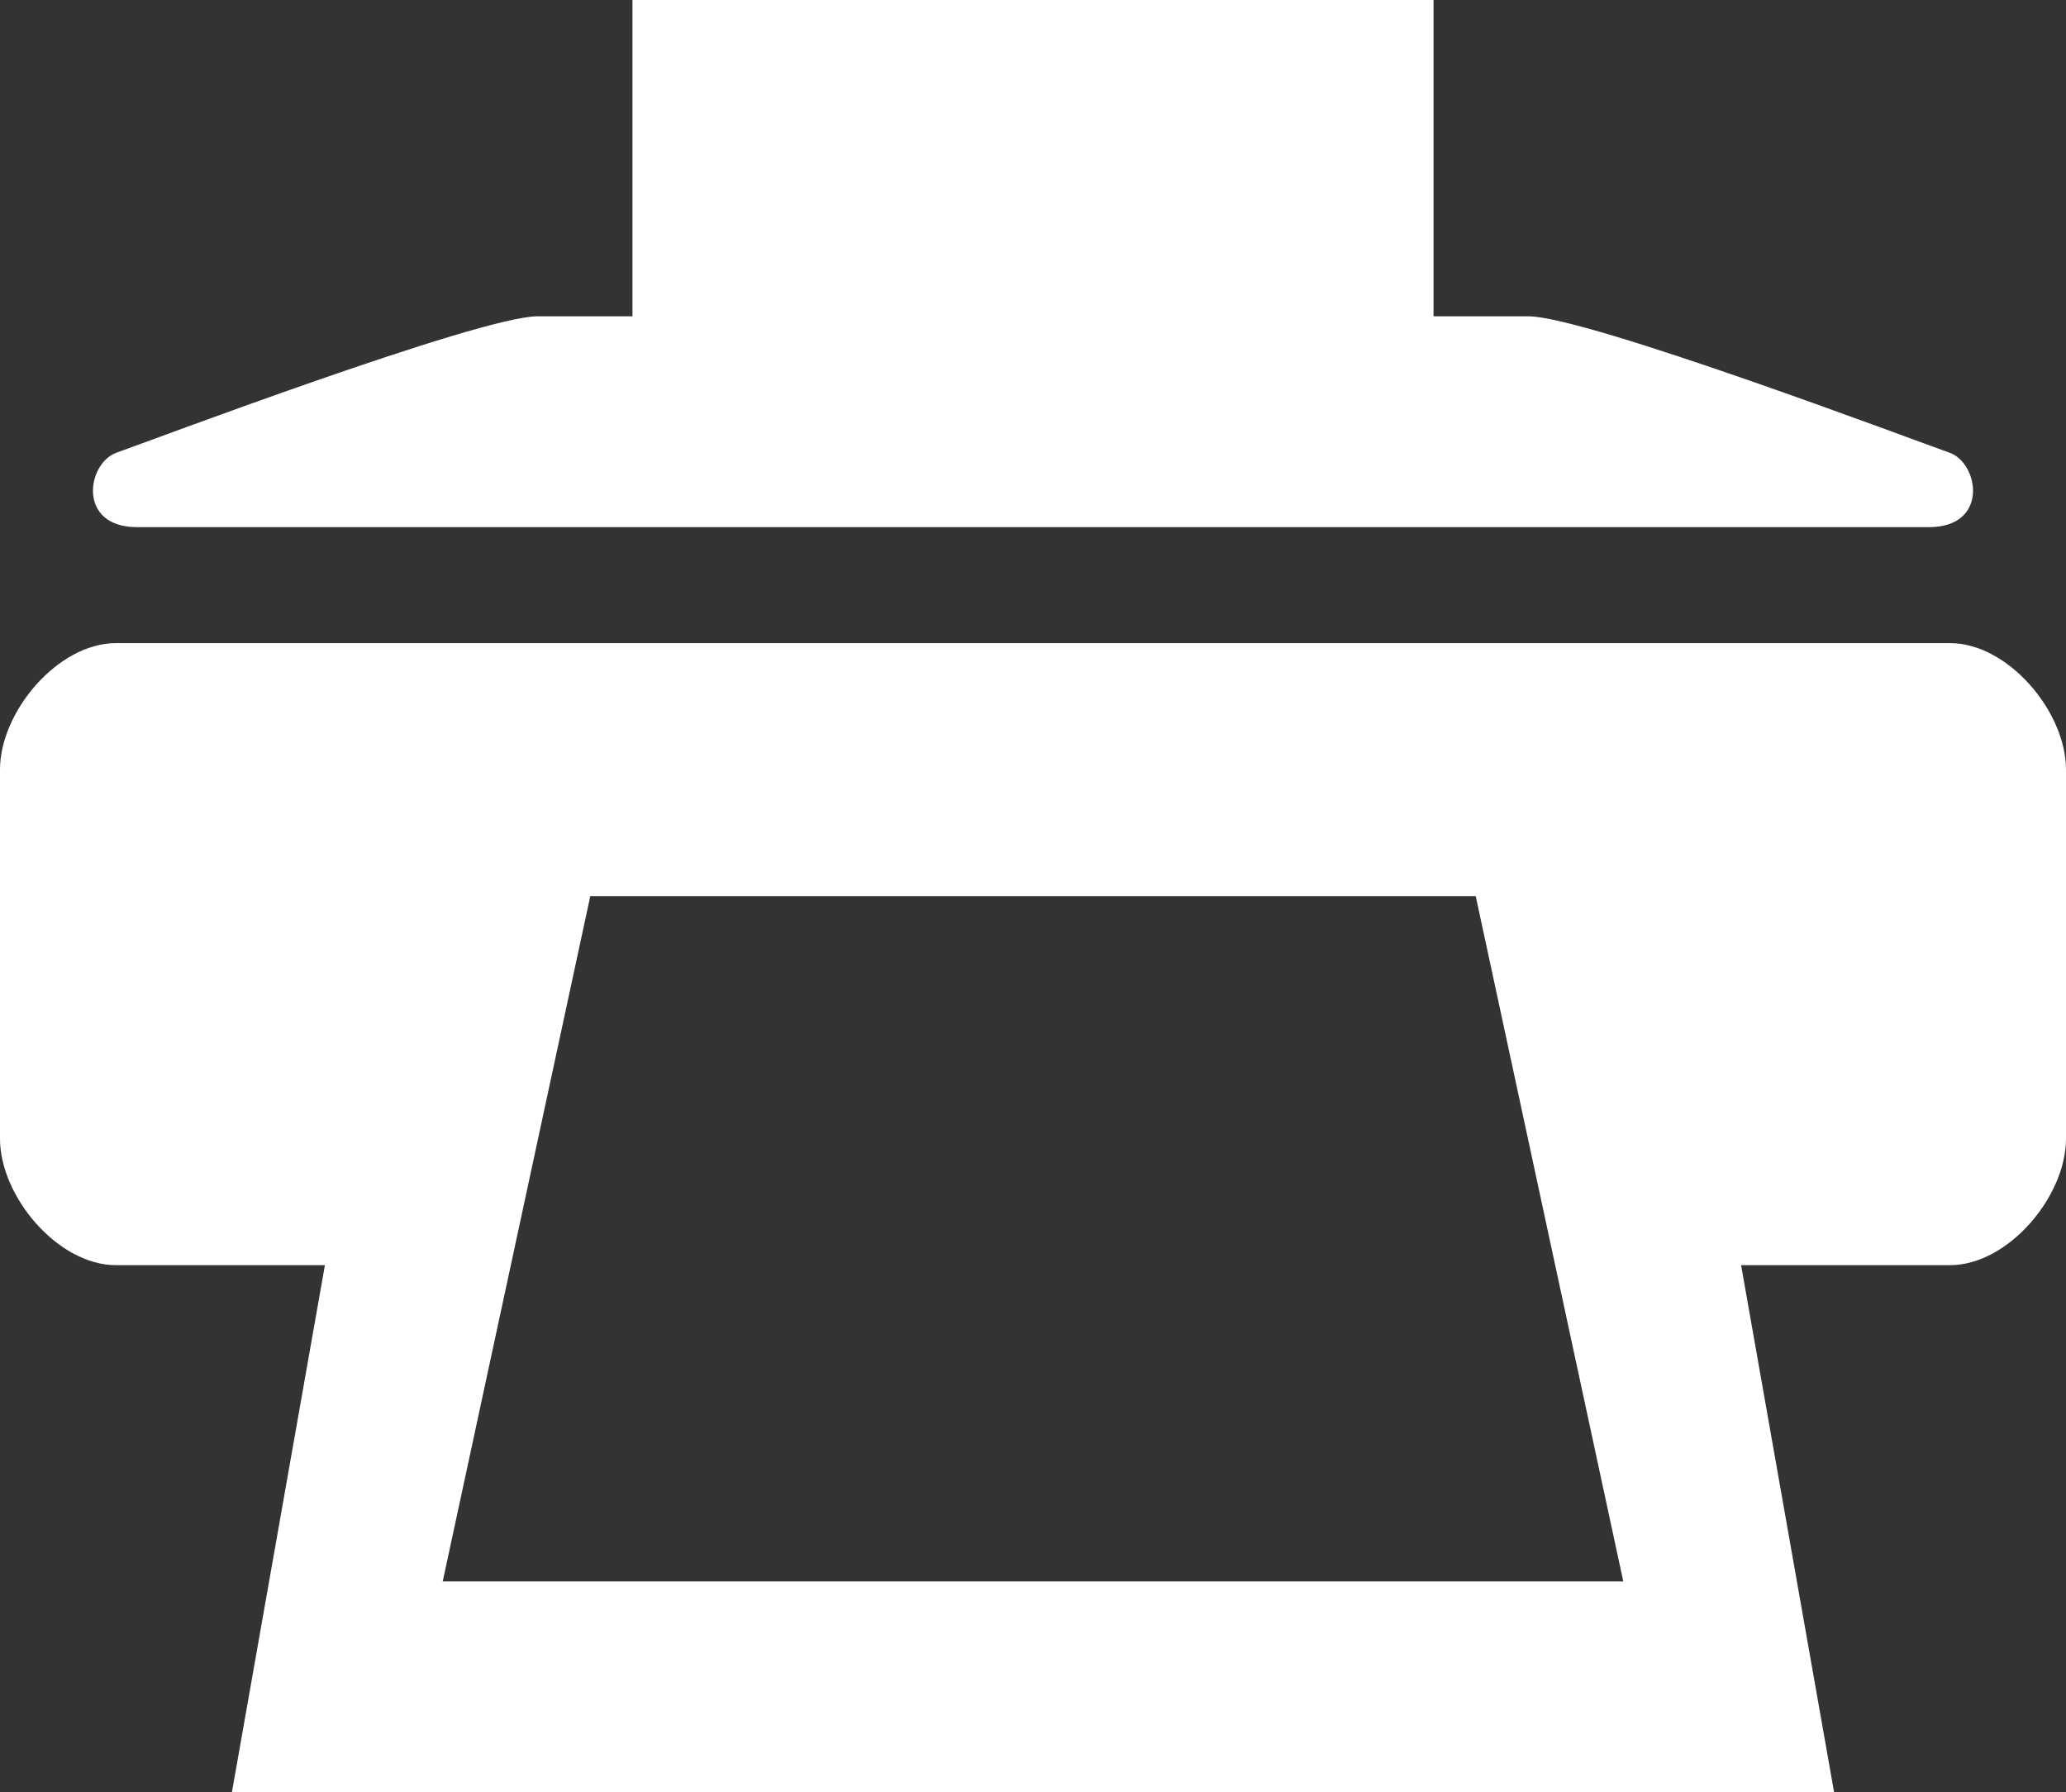
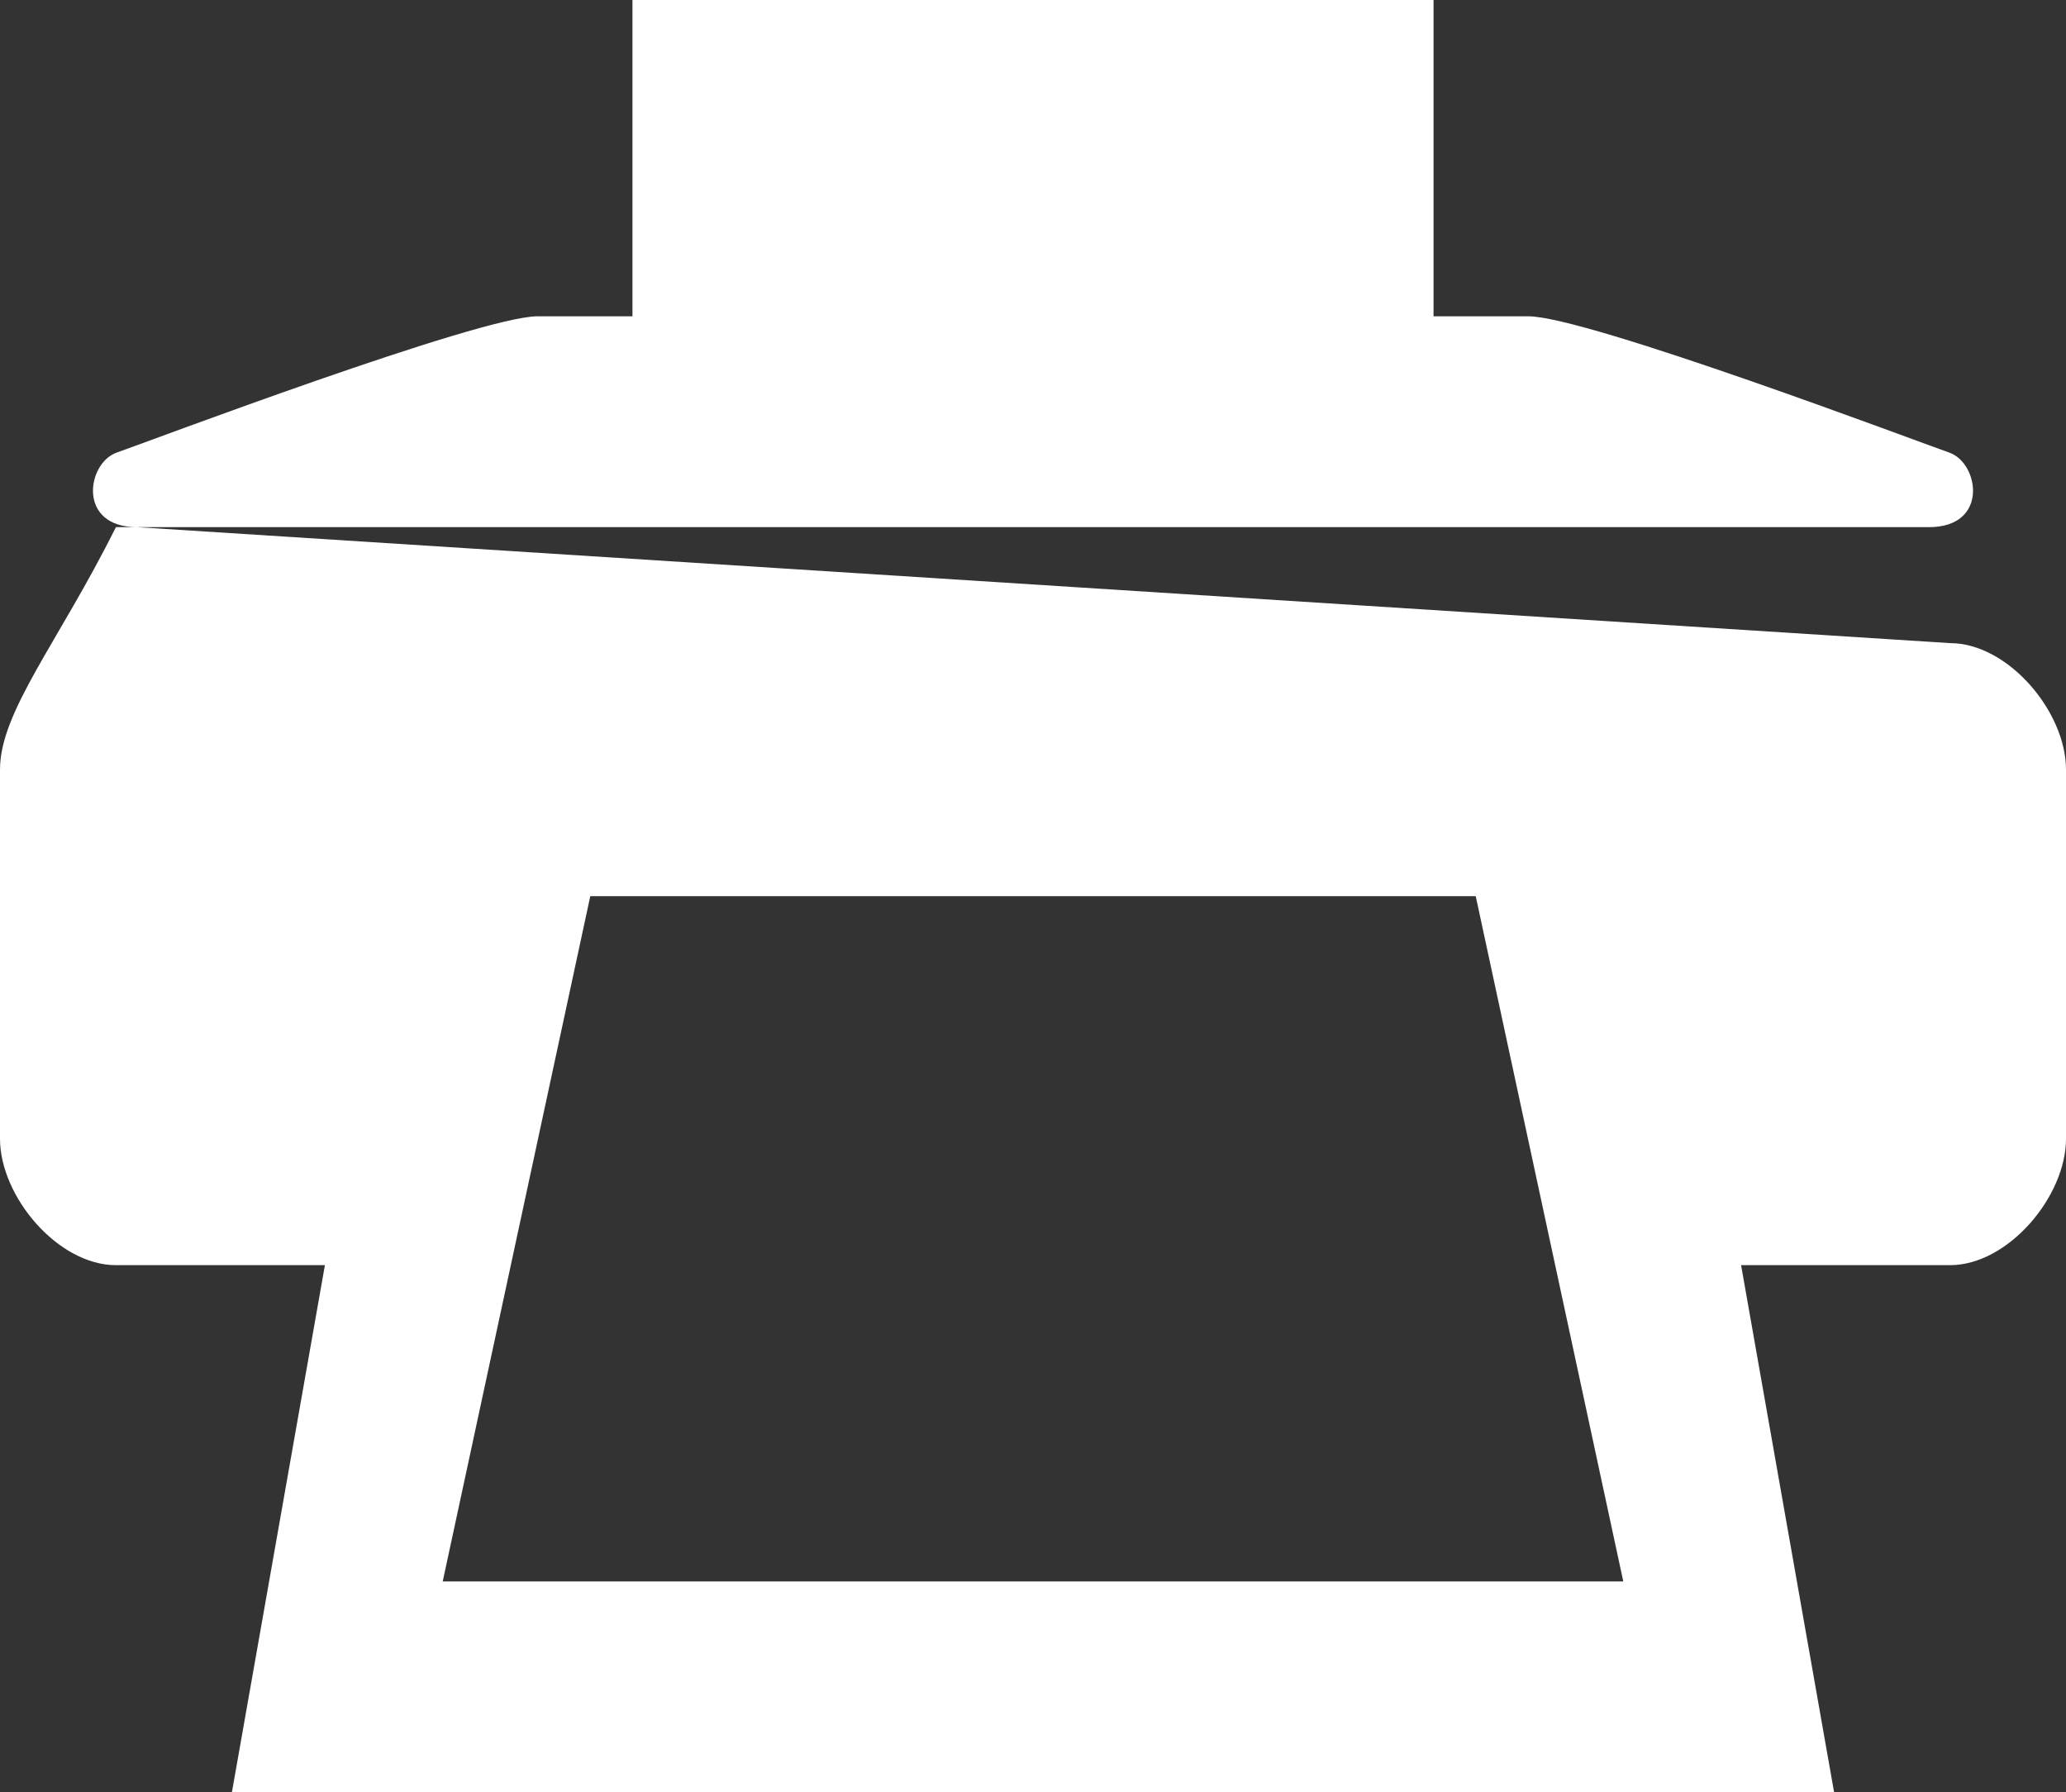
<svg xmlns="http://www.w3.org/2000/svg" version="1.1" id="Layer_1" x="0px" y="0px" width="182.549px" height="158.333px" viewBox="0 0 182.549 158.333" enable-background="new 0 0 182.549 158.333" xml:space="preserve">
  <rect x="0" y="0" width="182.549" height="158.333" fill="#333333" stroke="none" />
  <g>
-     <path fill="#fff" d="M12.108,46.569h158.333c5.316,0,4.441-5.663,1.797-6.585c-2.645-0.924-32.064-12.042-37.189-12.042h-8.383   V0H55.883v27.941h-8.382c-5.123,0-34.544,11.119-37.189,12.042C7.666,40.906,6.793,46.569,12.108,46.569z M172.303,56.814H10.245   C5.122,56.814,0,62.868,0,67.99v32.599c0,5.122,5.122,11.176,10.245,11.176h18.464l-8.219,46.568h141.569l-8.219-46.568h18.463   c5.123,0,10.246-6.054,10.246-11.176V67.99C182.551,62.868,177.426,56.814,172.303,56.814z M39.118,139.706l13.039-60.539h78.236   l13.039,60.539H39.118z" />
+     <path fill="#fff" d="M12.108,46.569h158.333c5.316,0,4.441-5.663,1.797-6.585c-2.645-0.924-32.064-12.042-37.189-12.042h-8.383   V0H55.883v27.941h-8.382c-5.123,0-34.544,11.119-37.189,12.042C7.666,40.906,6.793,46.569,12.108,46.569z H10.245   C5.122,56.814,0,62.868,0,67.99v32.599c0,5.122,5.122,11.176,10.245,11.176h18.464l-8.219,46.568h141.569l-8.219-46.568h18.463   c5.123,0,10.246-6.054,10.246-11.176V67.99C182.551,62.868,177.426,56.814,172.303,56.814z M39.118,139.706l13.039-60.539h78.236   l13.039,60.539H39.118z" />
  </g>
</svg>